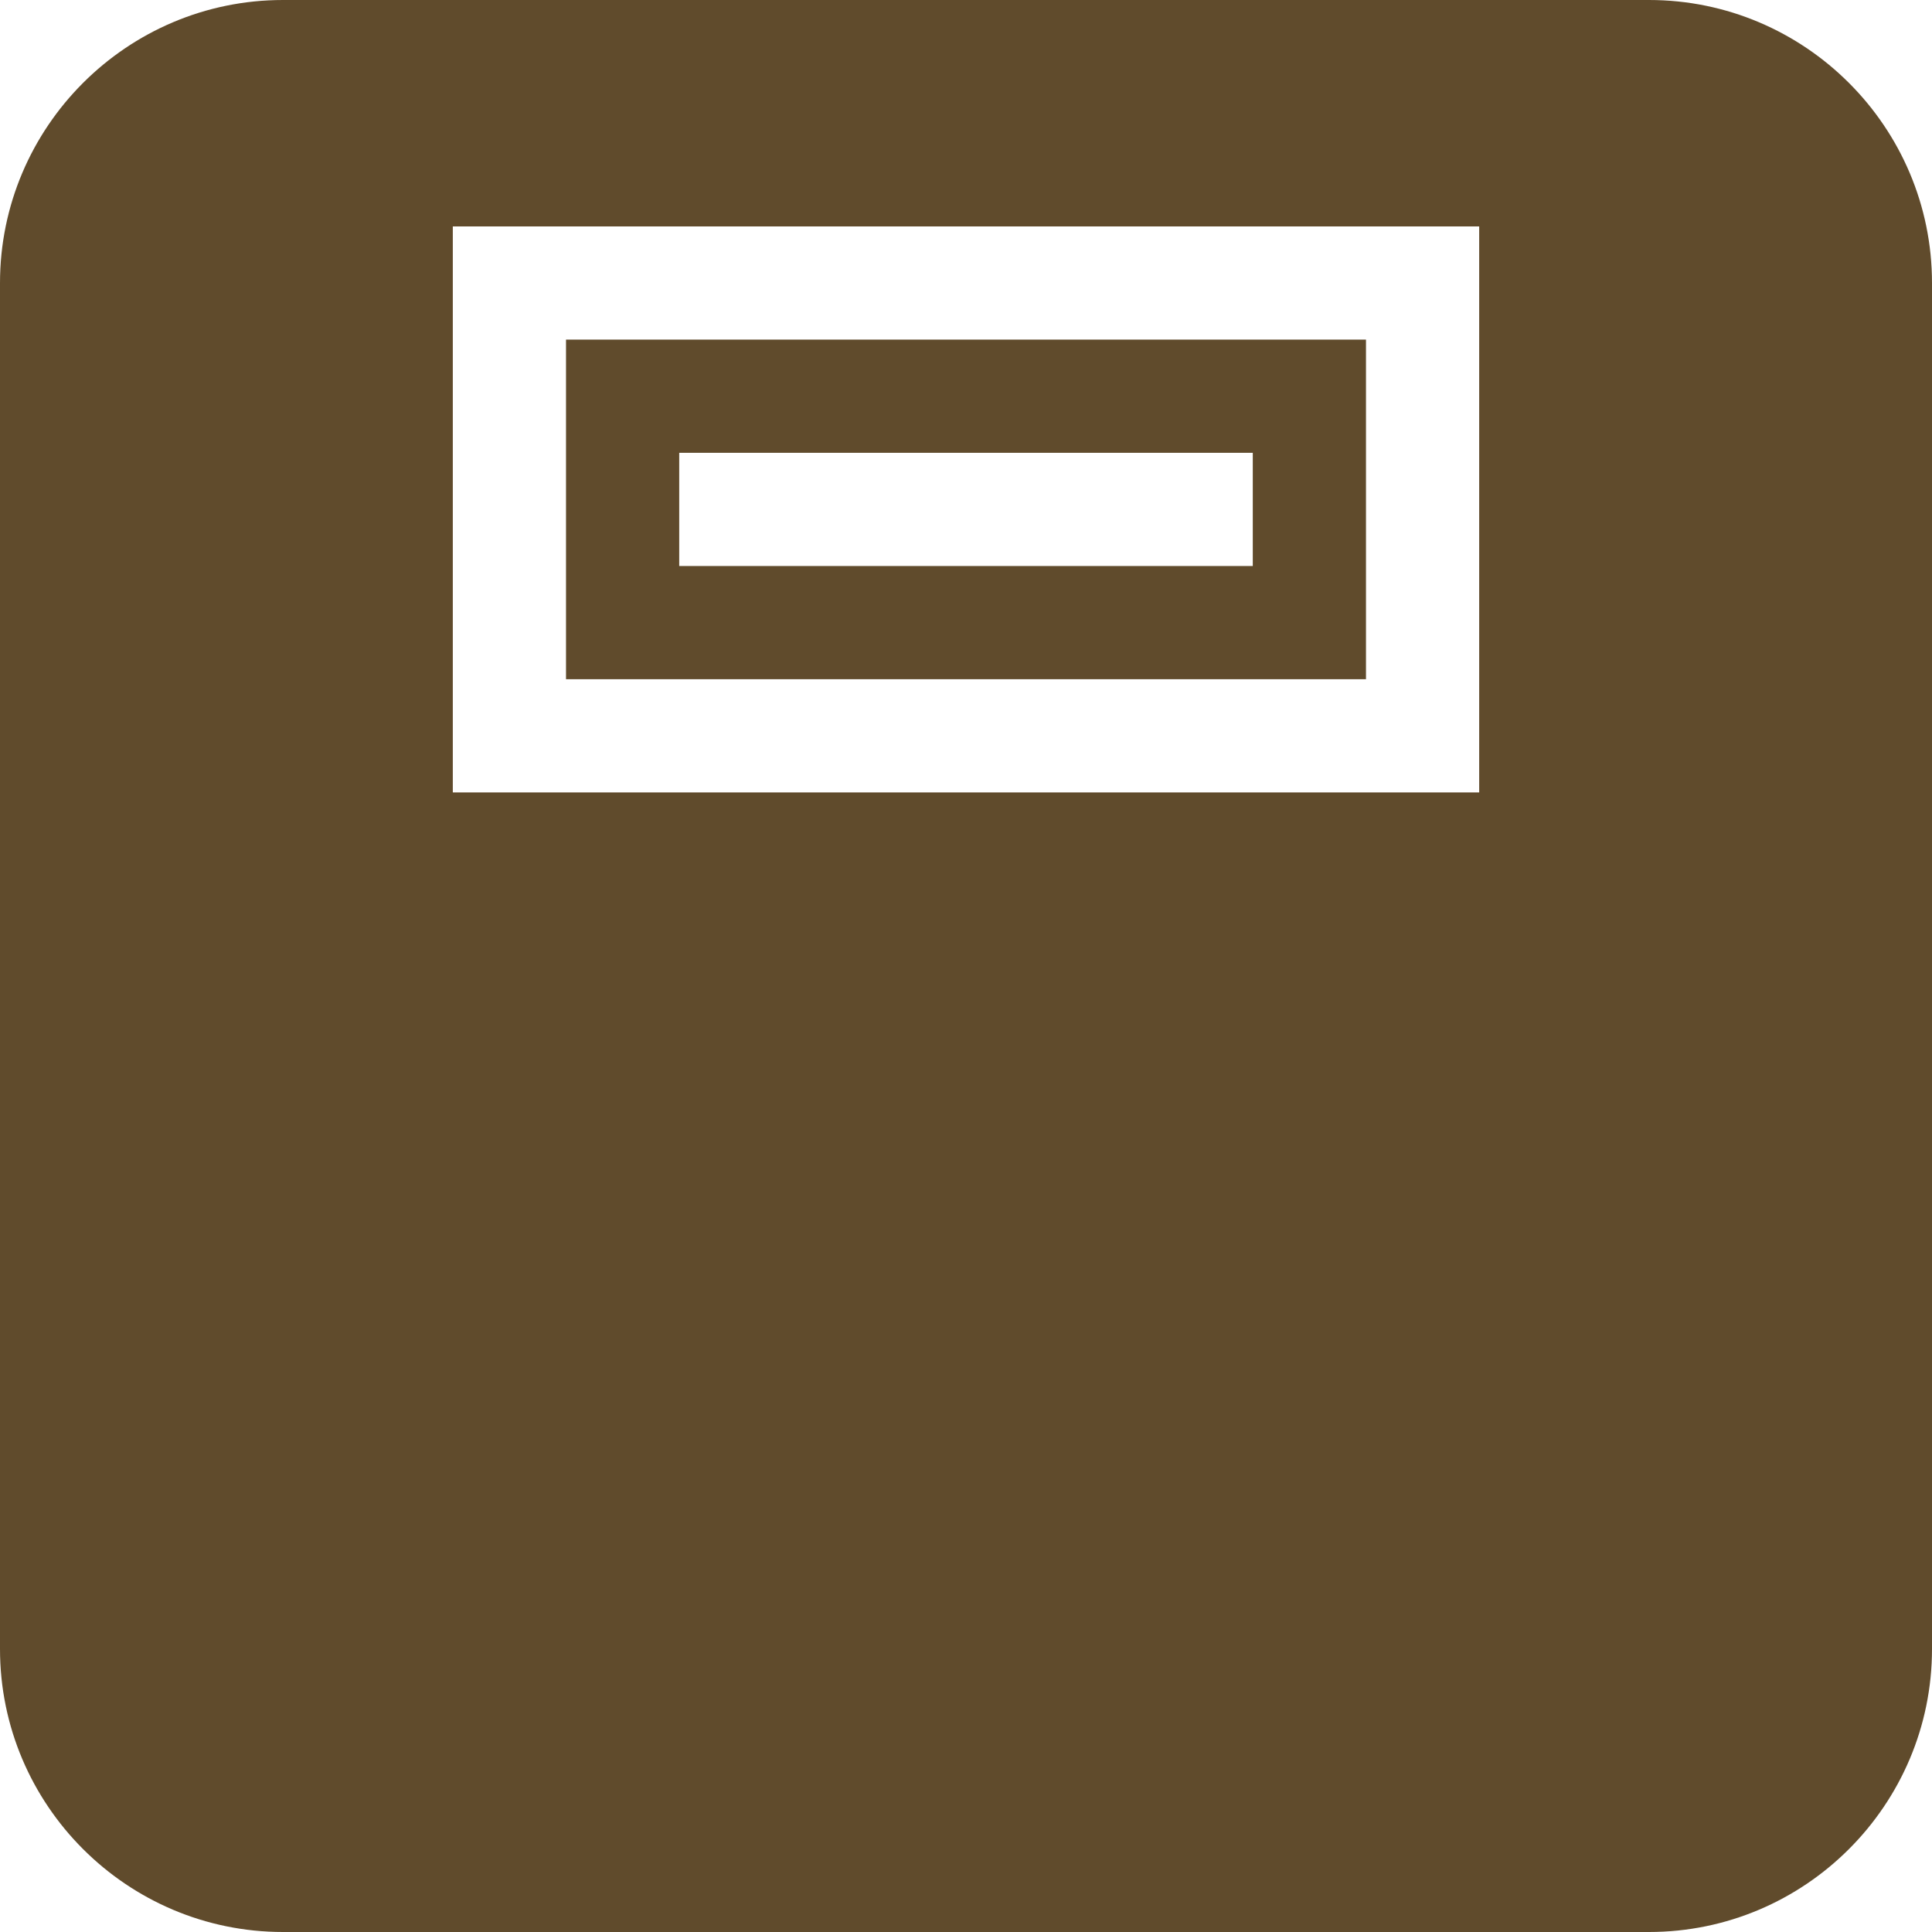
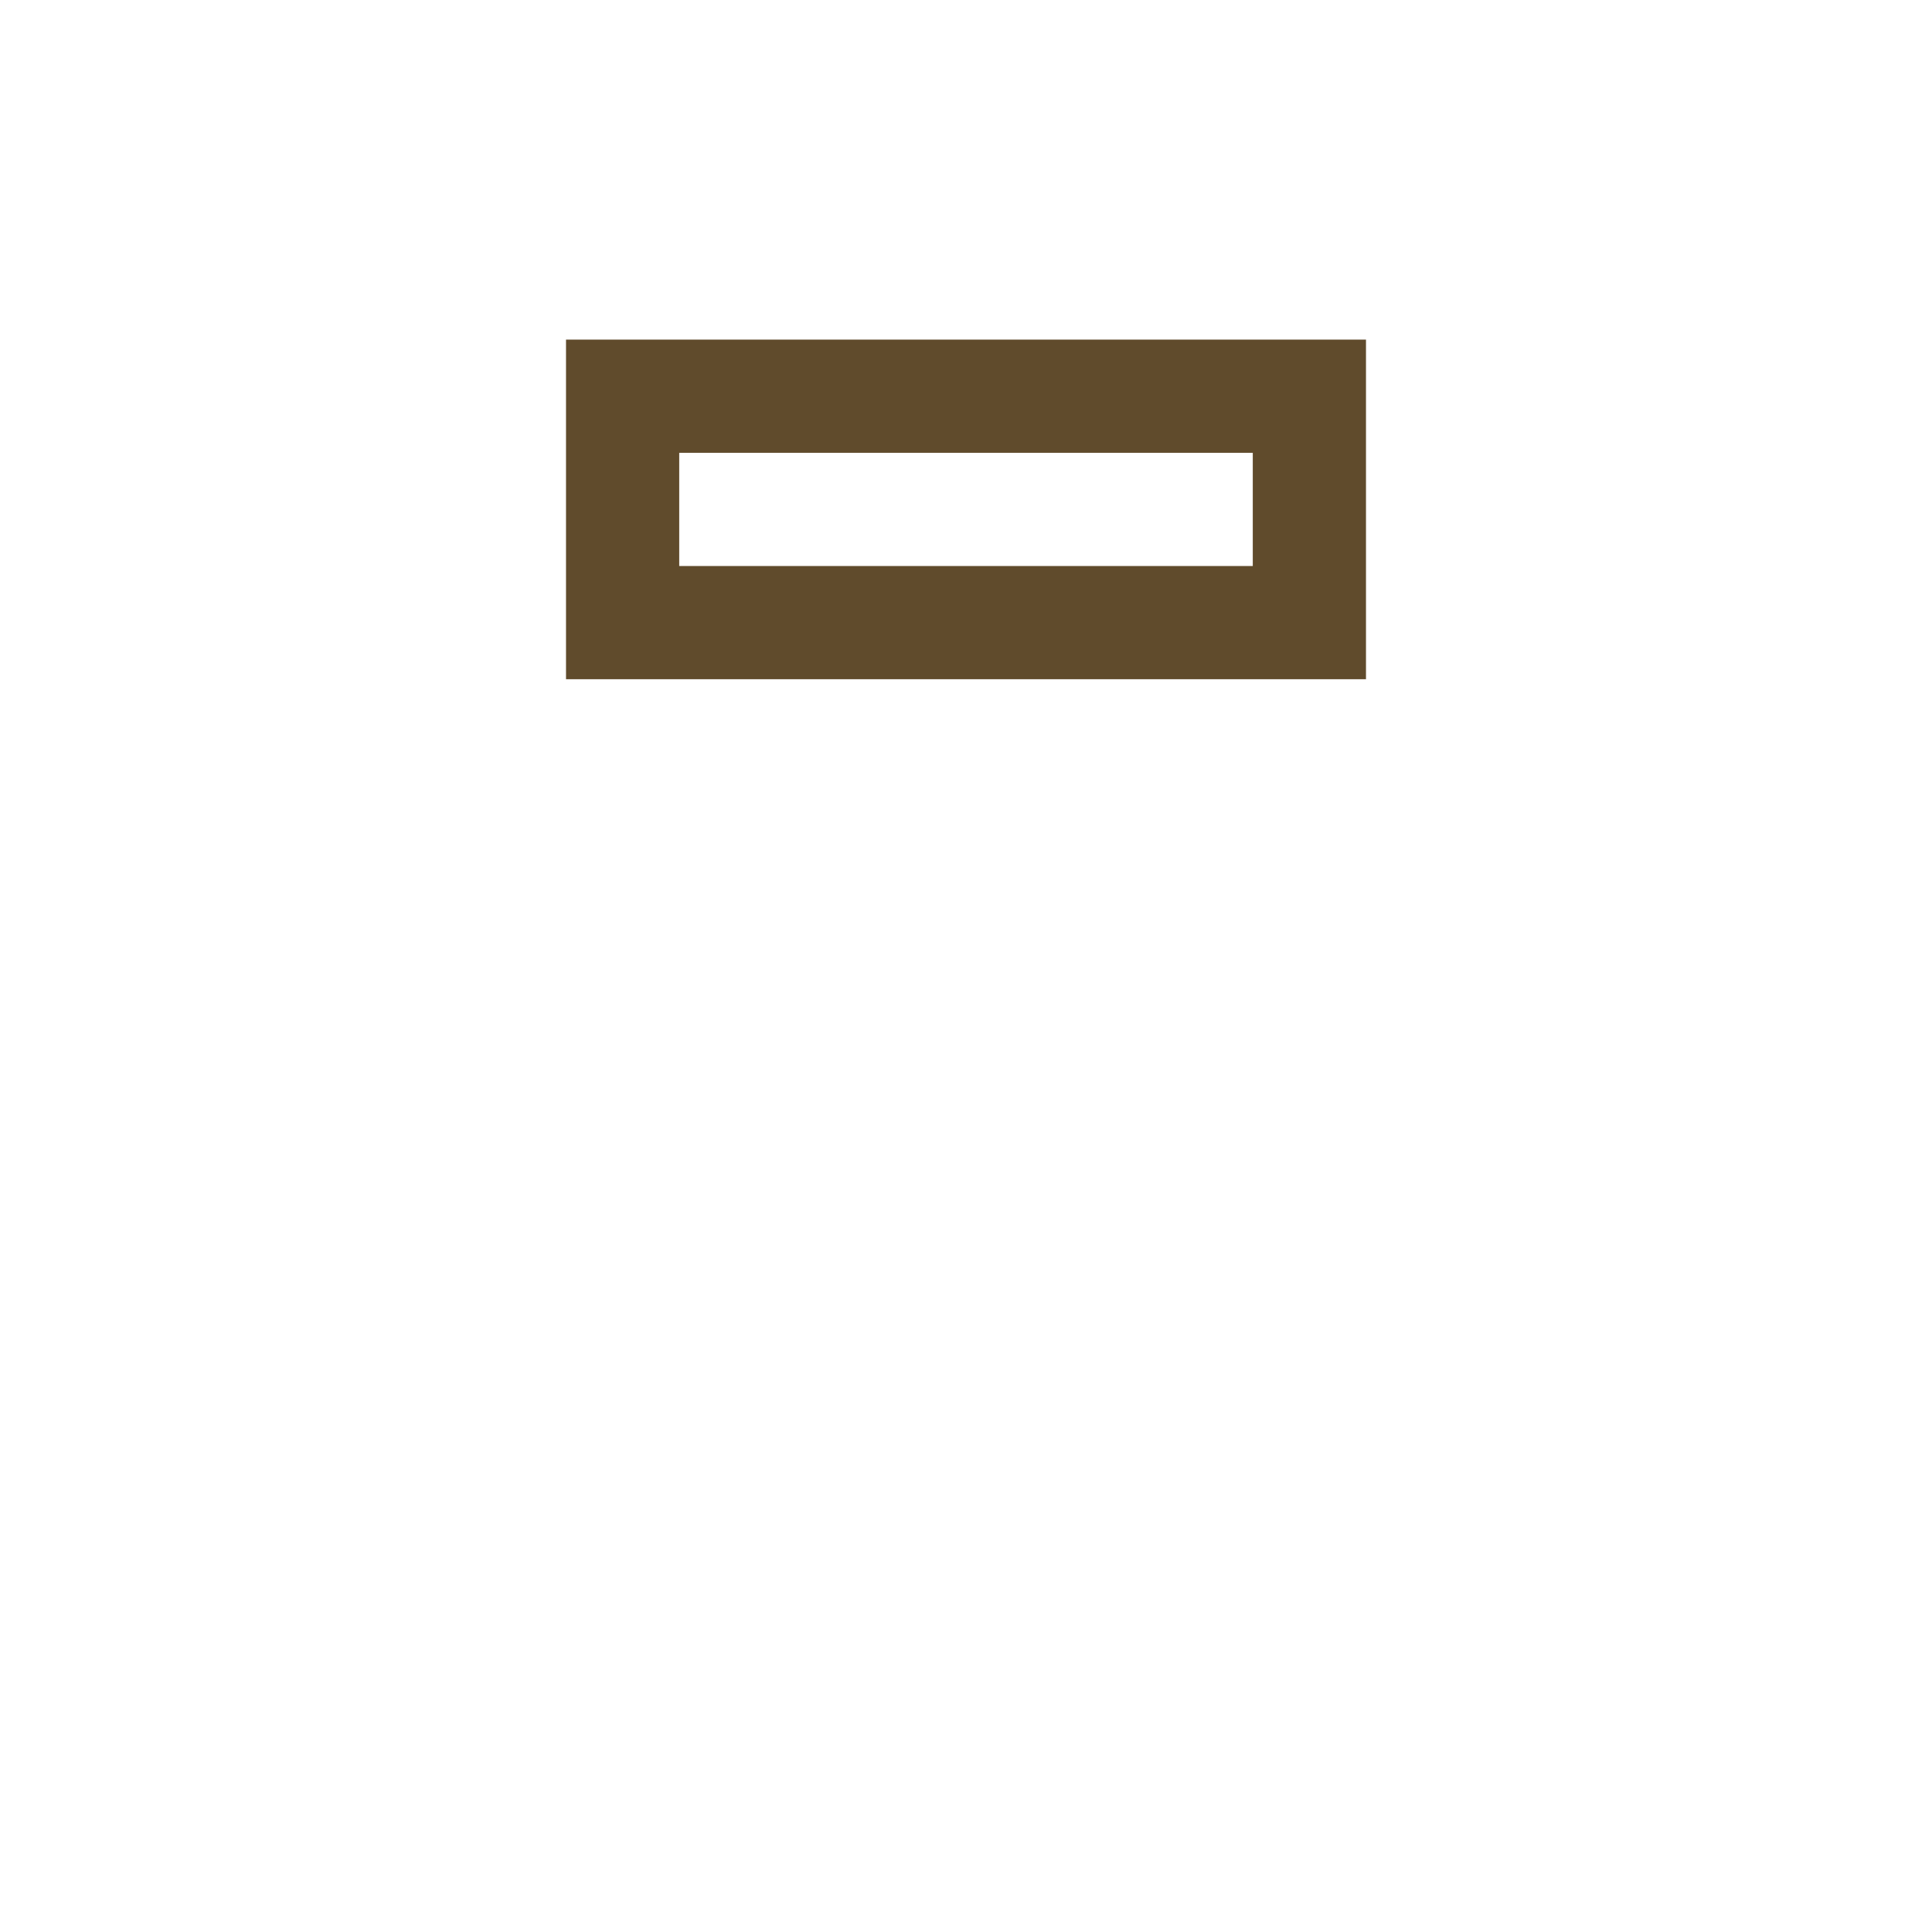
<svg xmlns="http://www.w3.org/2000/svg" version="1.1" viewBox="0 0 512 512" xml:space="preserve">
  <g>
    <path fill="#604b2c" d="M362,90H150v90h212V90z M332,150H180v-30h152V150z" />
-     <path fill="#604b2c" d="M437,0H75C33.645,0,0,33.645,0,75v362c0,41.355,33.645,75,75,75h362c41.355,0,75-33.645,75-75V75 C512,33.645,478.355,0,437,0z M392,210H120V60h272V210z" />
  </g>
</svg>